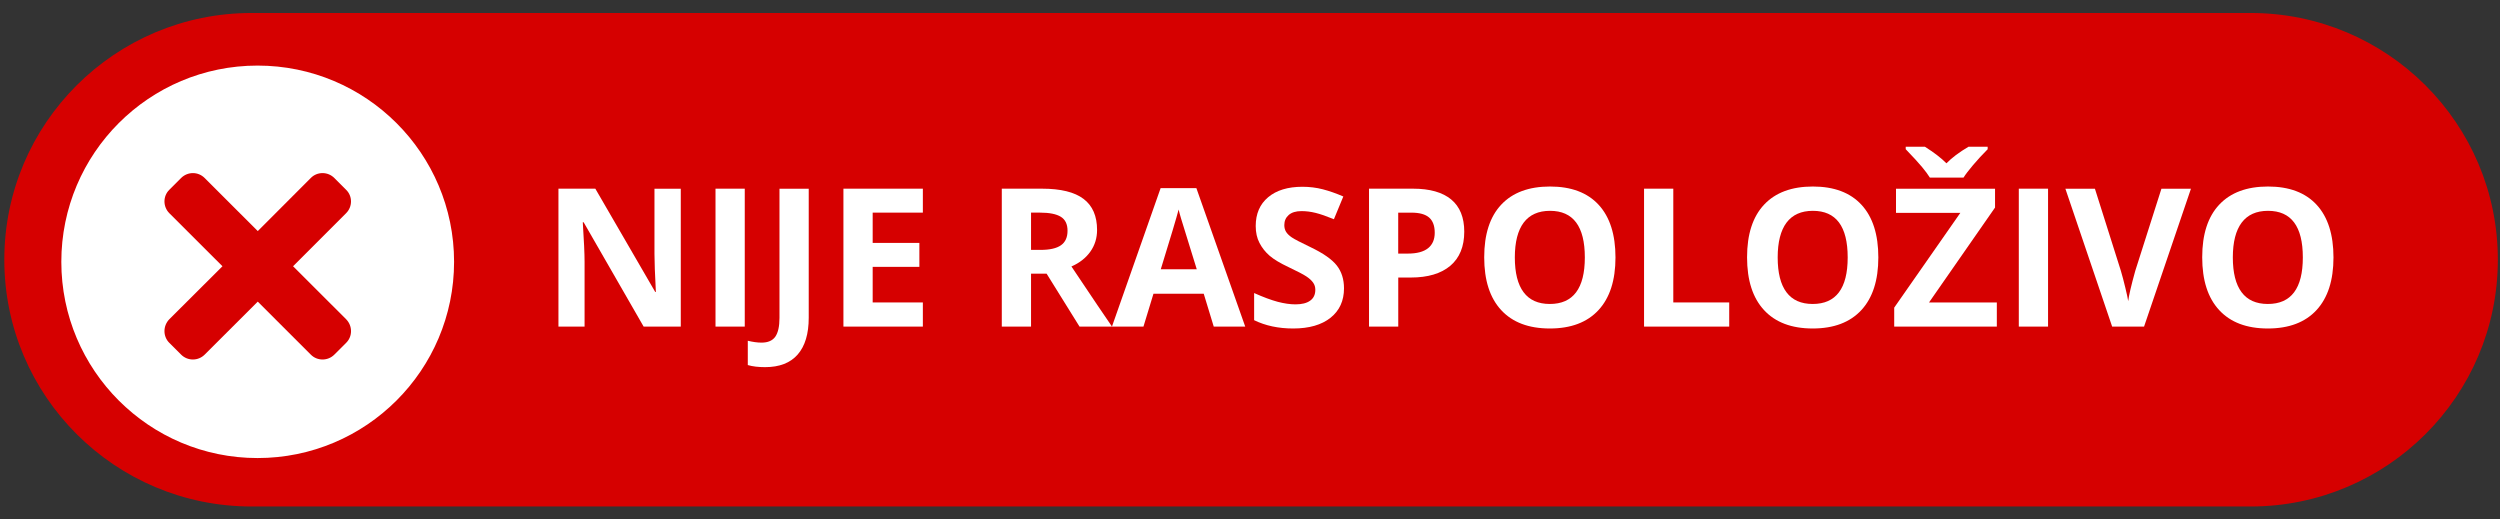
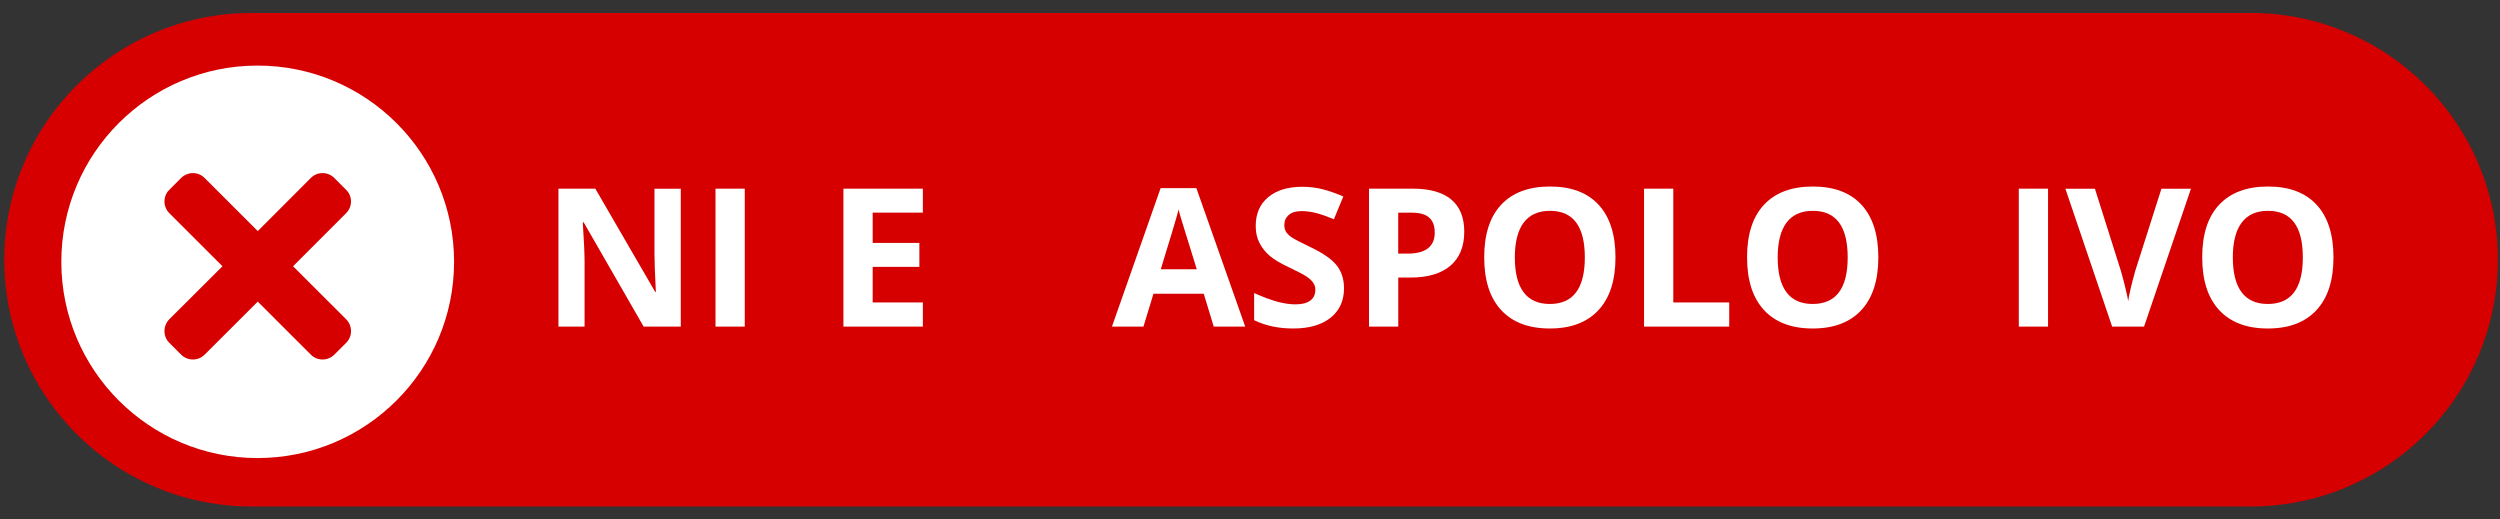
<svg xmlns="http://www.w3.org/2000/svg" version="1.1" id="Layer_1" x="0px" y="0px" width="96.25px" height="20px" viewBox="0 0 96.25 20" enable-background="new 0 0 96.25 20" xml:space="preserve">
  <rect x="0" y="0" width="96.25" height="20" fill="#333333" stroke="none" />
  <path fill="#D60000" d="M96.167,10c0,5.247-4.265,9.5-9.521,9.5H9.687c-5.258,0-9.521-4.253-9.521-9.5l0,0  c0-5.248,4.262-9.5,9.521-9.5h76.959C91.902,0.5,96.167,4.753,96.167,10L96.167,10z" />
  <path fill="#FFFFFF" d="M17.482,10.08c0,4.169-3.391,7.555-7.566,7.555c-4.174,0-7.555-3.386-7.555-7.555  c0-4.171,3.381-7.555,7.555-7.555C14.091,2.525,17.482,5.909,17.482,10.08z" />
  <path fill="#D60000" d="M11.283,10.251l2.043-2.044c0.25-0.25,0.25-0.656,0-0.899l-0.454-0.454c-0.25-0.253-0.661-0.253-0.908,0  l-2.04,2.043L7.88,6.854c-0.252-0.253-0.653-0.253-0.909,0L6.518,7.308c-0.248,0.243-0.248,0.648,0,0.899l2.047,2.044l-2.047,2.041  c-0.248,0.256-0.248,0.66,0,0.907l0.454,0.453c0.252,0.252,0.657,0.252,0.909,0l2.043-2.039l2.041,2.039  c0.247,0.252,0.658,0.252,0.908,0l0.454-0.453c0.25-0.247,0.25-0.651,0-0.907L11.283,10.251z" />
  <g>
    <path fill="#FFFFFF" d="M26.211,12.574H24.78l-2.31-4.017h-0.033c0.046,0.709,0.069,1.215,0.069,1.518v2.499h-1.006v-5.31h1.42   l2.306,3.976h0.025c-0.036-0.689-0.054-1.177-0.054-1.463V7.265h1.013V12.574z" />
    <path fill="#FFFFFF" d="M27.547,12.574v-5.31h1.126v5.31H27.547z" />
-     <path fill="#FFFFFF" d="M29.455,14.135c-0.254,0-0.476-0.025-0.665-0.08v-0.936c0.193,0.047,0.37,0.072,0.53,0.072   c0.247,0,0.424-0.078,0.53-0.23c0.106-0.154,0.16-0.395,0.16-0.721V7.265h1.126v4.968c0,0.619-0.142,1.092-0.425,1.416   S30.009,14.135,29.455,14.135z" />
    <path fill="#FFFFFF" d="M35.53,12.574h-3.058v-5.31h3.058v0.922h-1.932v1.166h1.798v0.922h-1.798v1.37h1.932V12.574z" />
-     <path fill="#FFFFFF" d="M39.695,10.537v2.037h-1.126v-5.31h1.547c0.722,0,1.255,0.131,1.601,0.394   c0.348,0.263,0.52,0.661,0.52,1.196c0,0.313-0.086,0.59-0.258,0.833s-0.414,0.434-0.729,0.572c0.799,1.193,1.318,1.964,1.561,2.314   h-1.25l-1.267-2.037H39.695z M39.695,9.621h0.363c0.356,0,0.619-0.059,0.788-0.178c0.17-0.119,0.254-0.305,0.254-0.559   c0-0.252-0.086-0.431-0.259-0.538s-0.441-0.16-0.805-0.16h-0.341V9.621z" />
    <path fill="#FFFFFF" d="M46.729,12.574l-0.385-1.264h-1.936l-0.385,1.264h-1.213l1.874-5.332h1.376l1.881,5.332H46.729z    M46.075,10.366c-0.355-1.145-0.557-1.792-0.601-1.943c-0.045-0.15-0.077-0.269-0.097-0.356c-0.08,0.31-0.309,1.076-0.687,2.299   H46.075z" />
    <path fill="#FFFFFF" d="M51.744,11.1c0,0.479-0.172,0.857-0.517,1.133c-0.346,0.275-0.825,0.414-1.44,0.414   c-0.566,0-1.067-0.107-1.503-0.32v-1.045c0.357,0.16,0.661,0.271,0.909,0.338c0.248,0.064,0.476,0.098,0.681,0.098   c0.247,0,0.437-0.047,0.568-0.143c0.132-0.094,0.198-0.234,0.198-0.42c0-0.105-0.029-0.197-0.087-0.277   c-0.059-0.082-0.144-0.16-0.256-0.234c-0.113-0.076-0.343-0.196-0.688-0.36c-0.324-0.152-0.568-0.299-0.73-0.439   c-0.162-0.14-0.291-0.304-0.388-0.49c-0.098-0.187-0.146-0.404-0.146-0.654c0-0.469,0.159-0.839,0.478-1.107   s0.758-0.403,1.32-0.403c0.275,0,0.539,0.033,0.789,0.098c0.251,0.065,0.513,0.158,0.786,0.276l-0.362,0.875   c-0.284-0.116-0.518-0.197-0.703-0.243c-0.186-0.046-0.367-0.069-0.547-0.069c-0.213,0-0.376,0.05-0.49,0.149   c-0.113,0.1-0.17,0.229-0.17,0.389c0,0.099,0.022,0.186,0.068,0.26s0.119,0.145,0.22,0.214c0.101,0.069,0.339,0.193,0.714,0.372   c0.496,0.237,0.836,0.475,1.021,0.713C51.652,10.461,51.744,10.754,51.744,11.1z" />
    <path fill="#FFFFFF" d="M56.374,8.92c0,0.571-0.179,1.008-0.535,1.311c-0.357,0.302-0.865,0.454-1.523,0.454h-0.483v1.889h-1.126   v-5.31h1.696c0.644,0,1.134,0.139,1.469,0.416C56.206,7.958,56.374,8.371,56.374,8.92z M53.832,9.763h0.37   c0.347,0,0.605-0.069,0.777-0.206s0.258-0.336,0.258-0.597c0-0.264-0.072-0.459-0.216-0.585c-0.145-0.125-0.37-0.188-0.678-0.188   h-0.512V9.763z" />
    <path fill="#FFFFFF" d="M62.196,9.912c0,0.879-0.218,1.555-0.653,2.026c-0.437,0.473-1.061,0.709-1.874,0.709   s-1.438-0.236-1.874-0.709c-0.436-0.471-0.653-1.148-0.653-2.033c0-0.884,0.218-1.559,0.655-2.025   c0.437-0.466,1.063-0.699,1.879-0.699c0.816,0,1.44,0.235,1.872,0.704C61.98,8.355,62.196,9.031,62.196,9.912z M58.321,9.912   c0,0.592,0.112,1.04,0.338,1.34c0.225,0.301,0.562,0.451,1.01,0.451c0.897,0,1.347-0.598,1.347-1.792   c0-1.196-0.446-1.794-1.34-1.794c-0.448,0-0.785,0.151-1.013,0.452C58.436,8.872,58.321,9.319,58.321,9.912z" />
    <path fill="#FFFFFF" d="M63.296,12.574v-5.31h1.126v4.38h2.153v0.93H63.296z" />
    <path fill="#FFFFFF" d="M72.316,9.912c0,0.879-0.218,1.555-0.653,2.026c-0.437,0.473-1.061,0.709-1.874,0.709   s-1.438-0.236-1.874-0.709c-0.436-0.471-0.653-1.148-0.653-2.033c0-0.884,0.218-1.559,0.655-2.025   c0.437-0.466,1.063-0.699,1.879-0.699c0.816,0,1.44,0.235,1.872,0.704C72.101,8.355,72.316,9.031,72.316,9.912z M68.441,9.912   c0,0.592,0.112,1.04,0.338,1.34c0.225,0.301,0.562,0.451,1.01,0.451c0.897,0,1.347-0.598,1.347-1.792   c0-1.196-0.446-1.794-1.34-1.794c-0.448,0-0.785,0.151-1.013,0.452C68.556,8.872,68.441,9.319,68.441,9.912z" />
-     <path fill="#FFFFFF" d="M76.878,12.574h-3.951v-0.73l2.546-3.649h-2.477v-0.93h3.813v0.726l-2.542,3.654h2.611V12.574z    M76.525,5.648v0.098c-0.203,0.203-0.39,0.406-0.561,0.608s-0.294,0.364-0.369,0.484H74.3c-0.07-0.114-0.171-0.25-0.302-0.408   s-0.34-0.387-0.628-0.685V5.648h0.737c0.355,0.225,0.633,0.438,0.831,0.639c0.204-0.21,0.487-0.424,0.851-0.639H76.525z" />
    <path fill="#FFFFFF" d="M77.724,12.574v-5.31h1.126v5.31H77.724z" />
    <path fill="#FFFFFF" d="M83.215,7.265h1.137l-1.806,5.31h-1.228l-1.801-5.31h1.137l0.999,3.16c0.056,0.185,0.112,0.404,0.172,0.652   s0.097,0.42,0.111,0.518c0.026-0.223,0.117-0.613,0.272-1.169L83.215,7.265z" />
    <path fill="#FFFFFF" d="M89.839,9.912c0,0.879-0.218,1.555-0.653,2.026c-0.437,0.473-1.061,0.709-1.874,0.709   s-1.438-0.236-1.874-0.709c-0.436-0.471-0.653-1.148-0.653-2.033c0-0.884,0.218-1.559,0.655-2.025   c0.437-0.466,1.063-0.699,1.879-0.699c0.816,0,1.44,0.235,1.872,0.704C89.623,8.355,89.839,9.031,89.839,9.912z M85.964,9.912   c0,0.592,0.112,1.04,0.338,1.34c0.225,0.301,0.562,0.451,1.01,0.451c0.897,0,1.347-0.598,1.347-1.792   c0-1.196-0.446-1.794-1.34-1.794c-0.448,0-0.785,0.151-1.013,0.452C86.078,8.872,85.964,9.319,85.964,9.912z" />
  </g>
</svg>